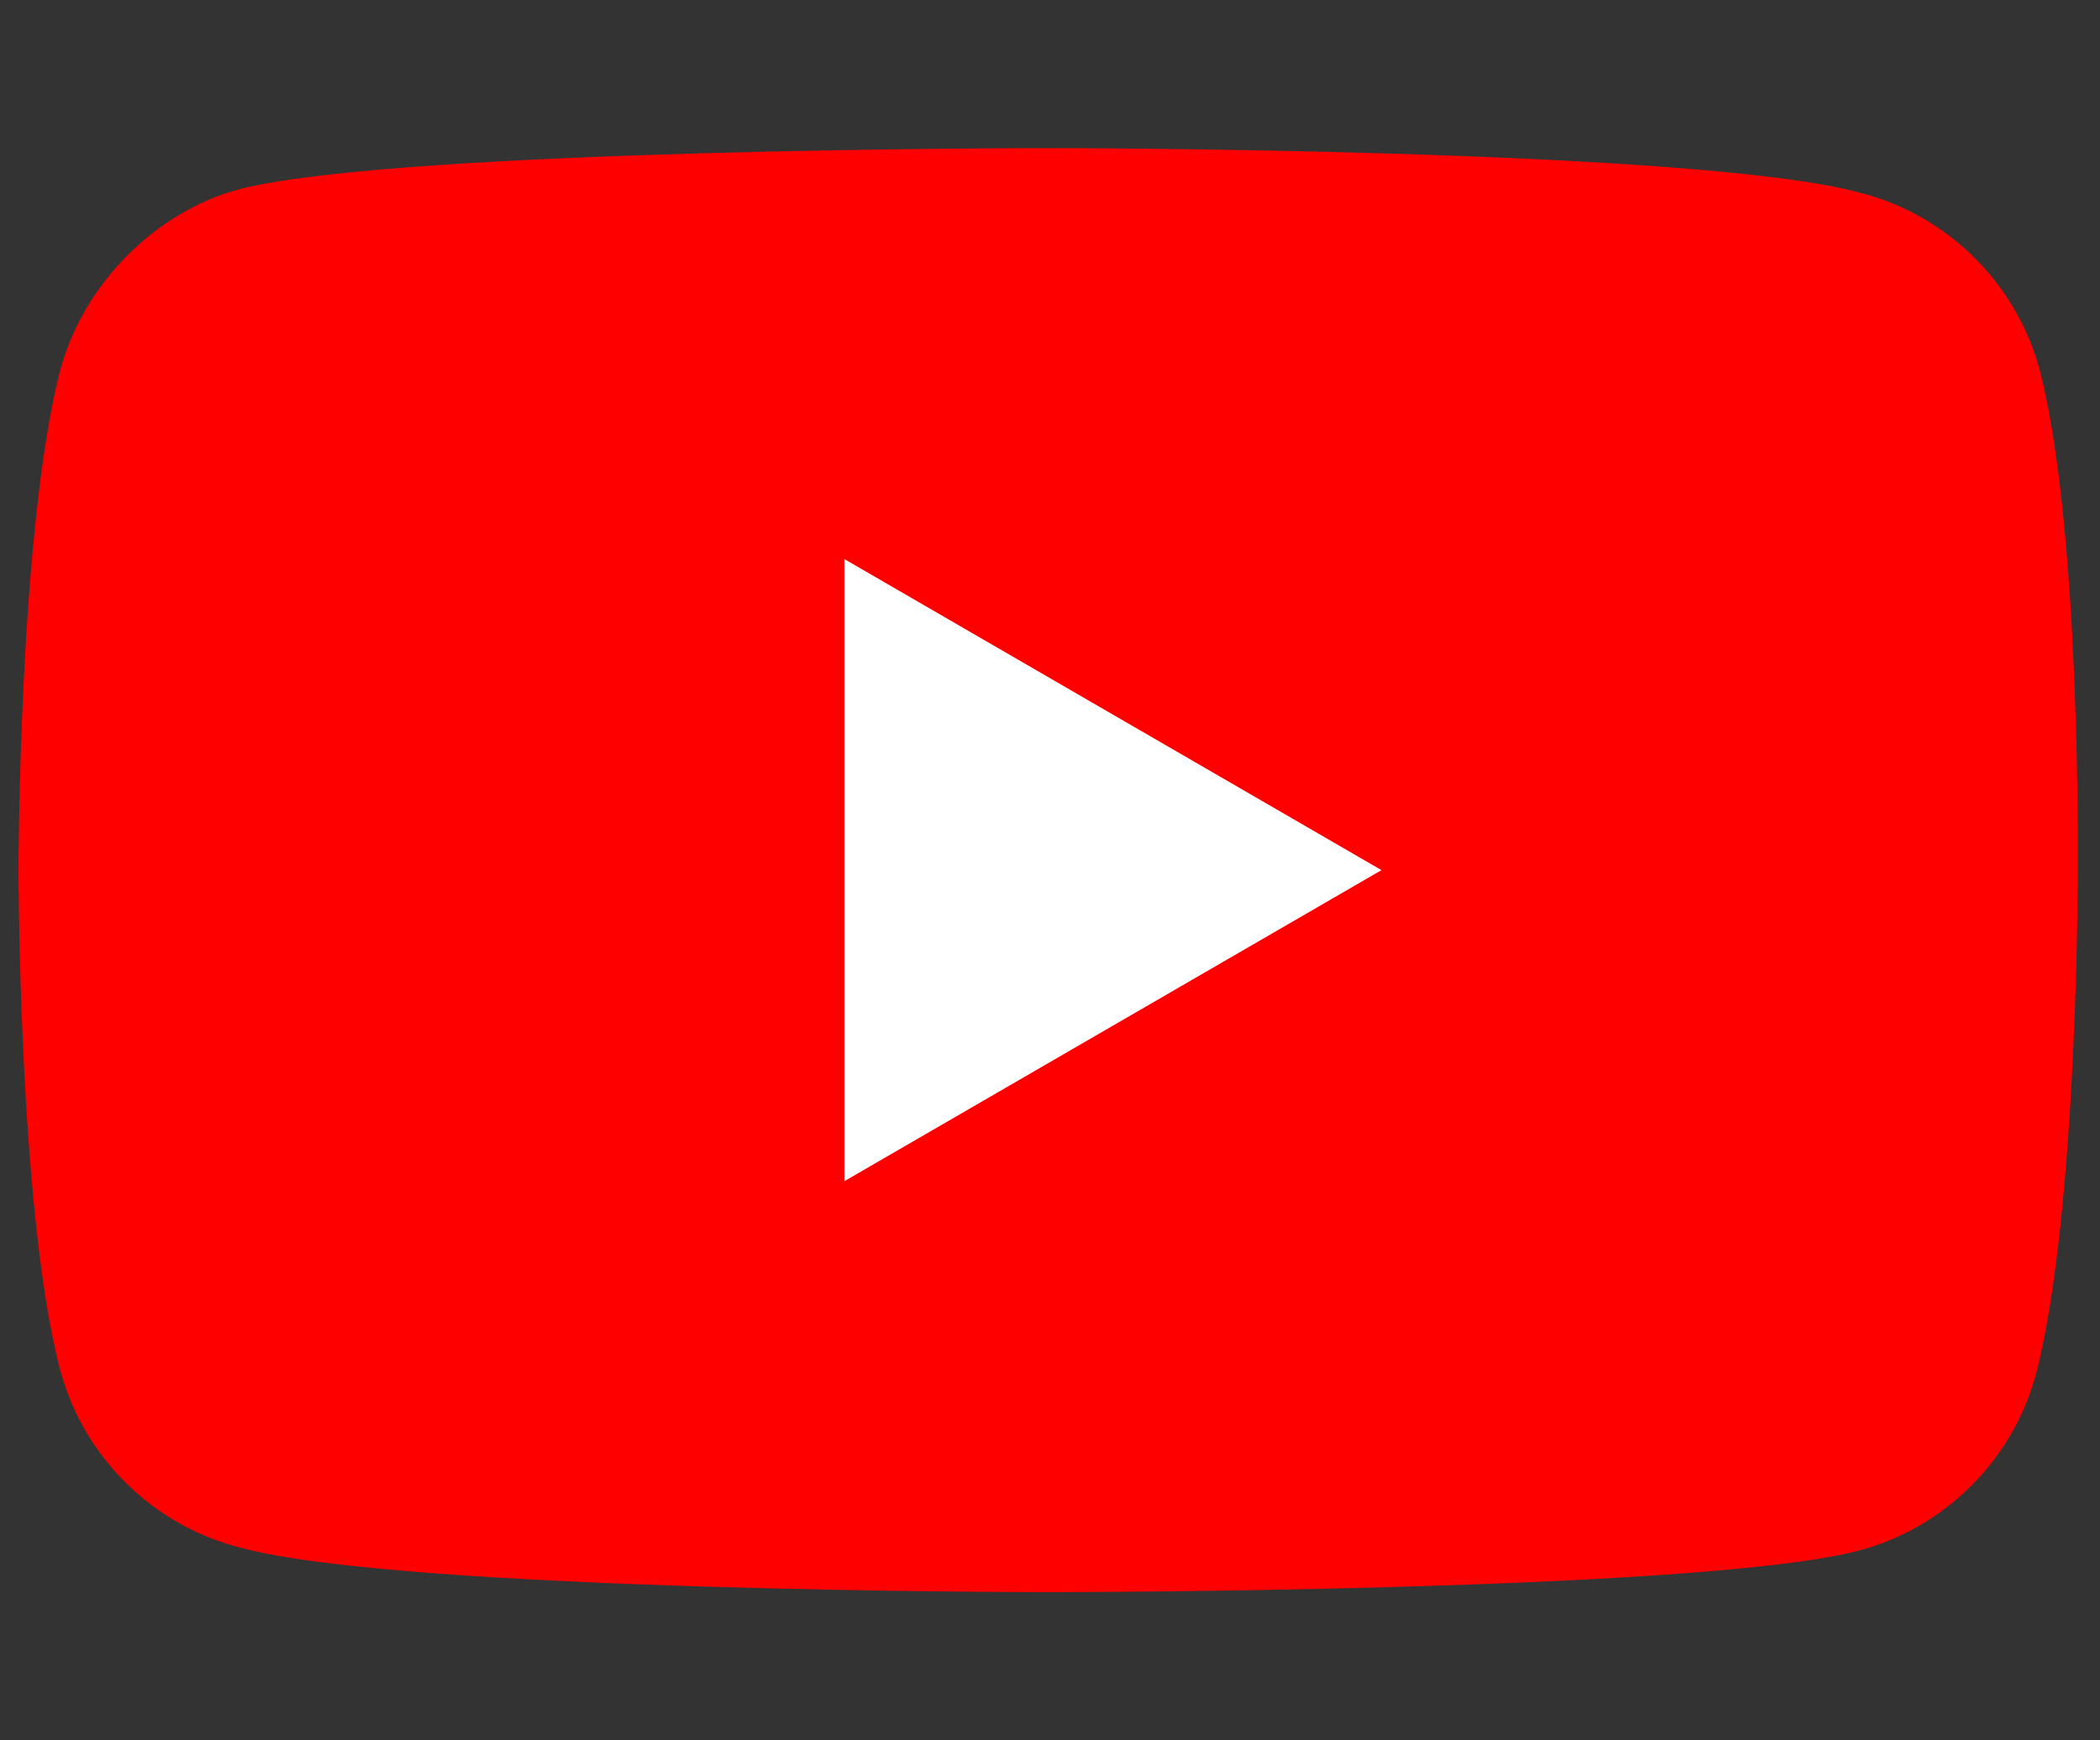
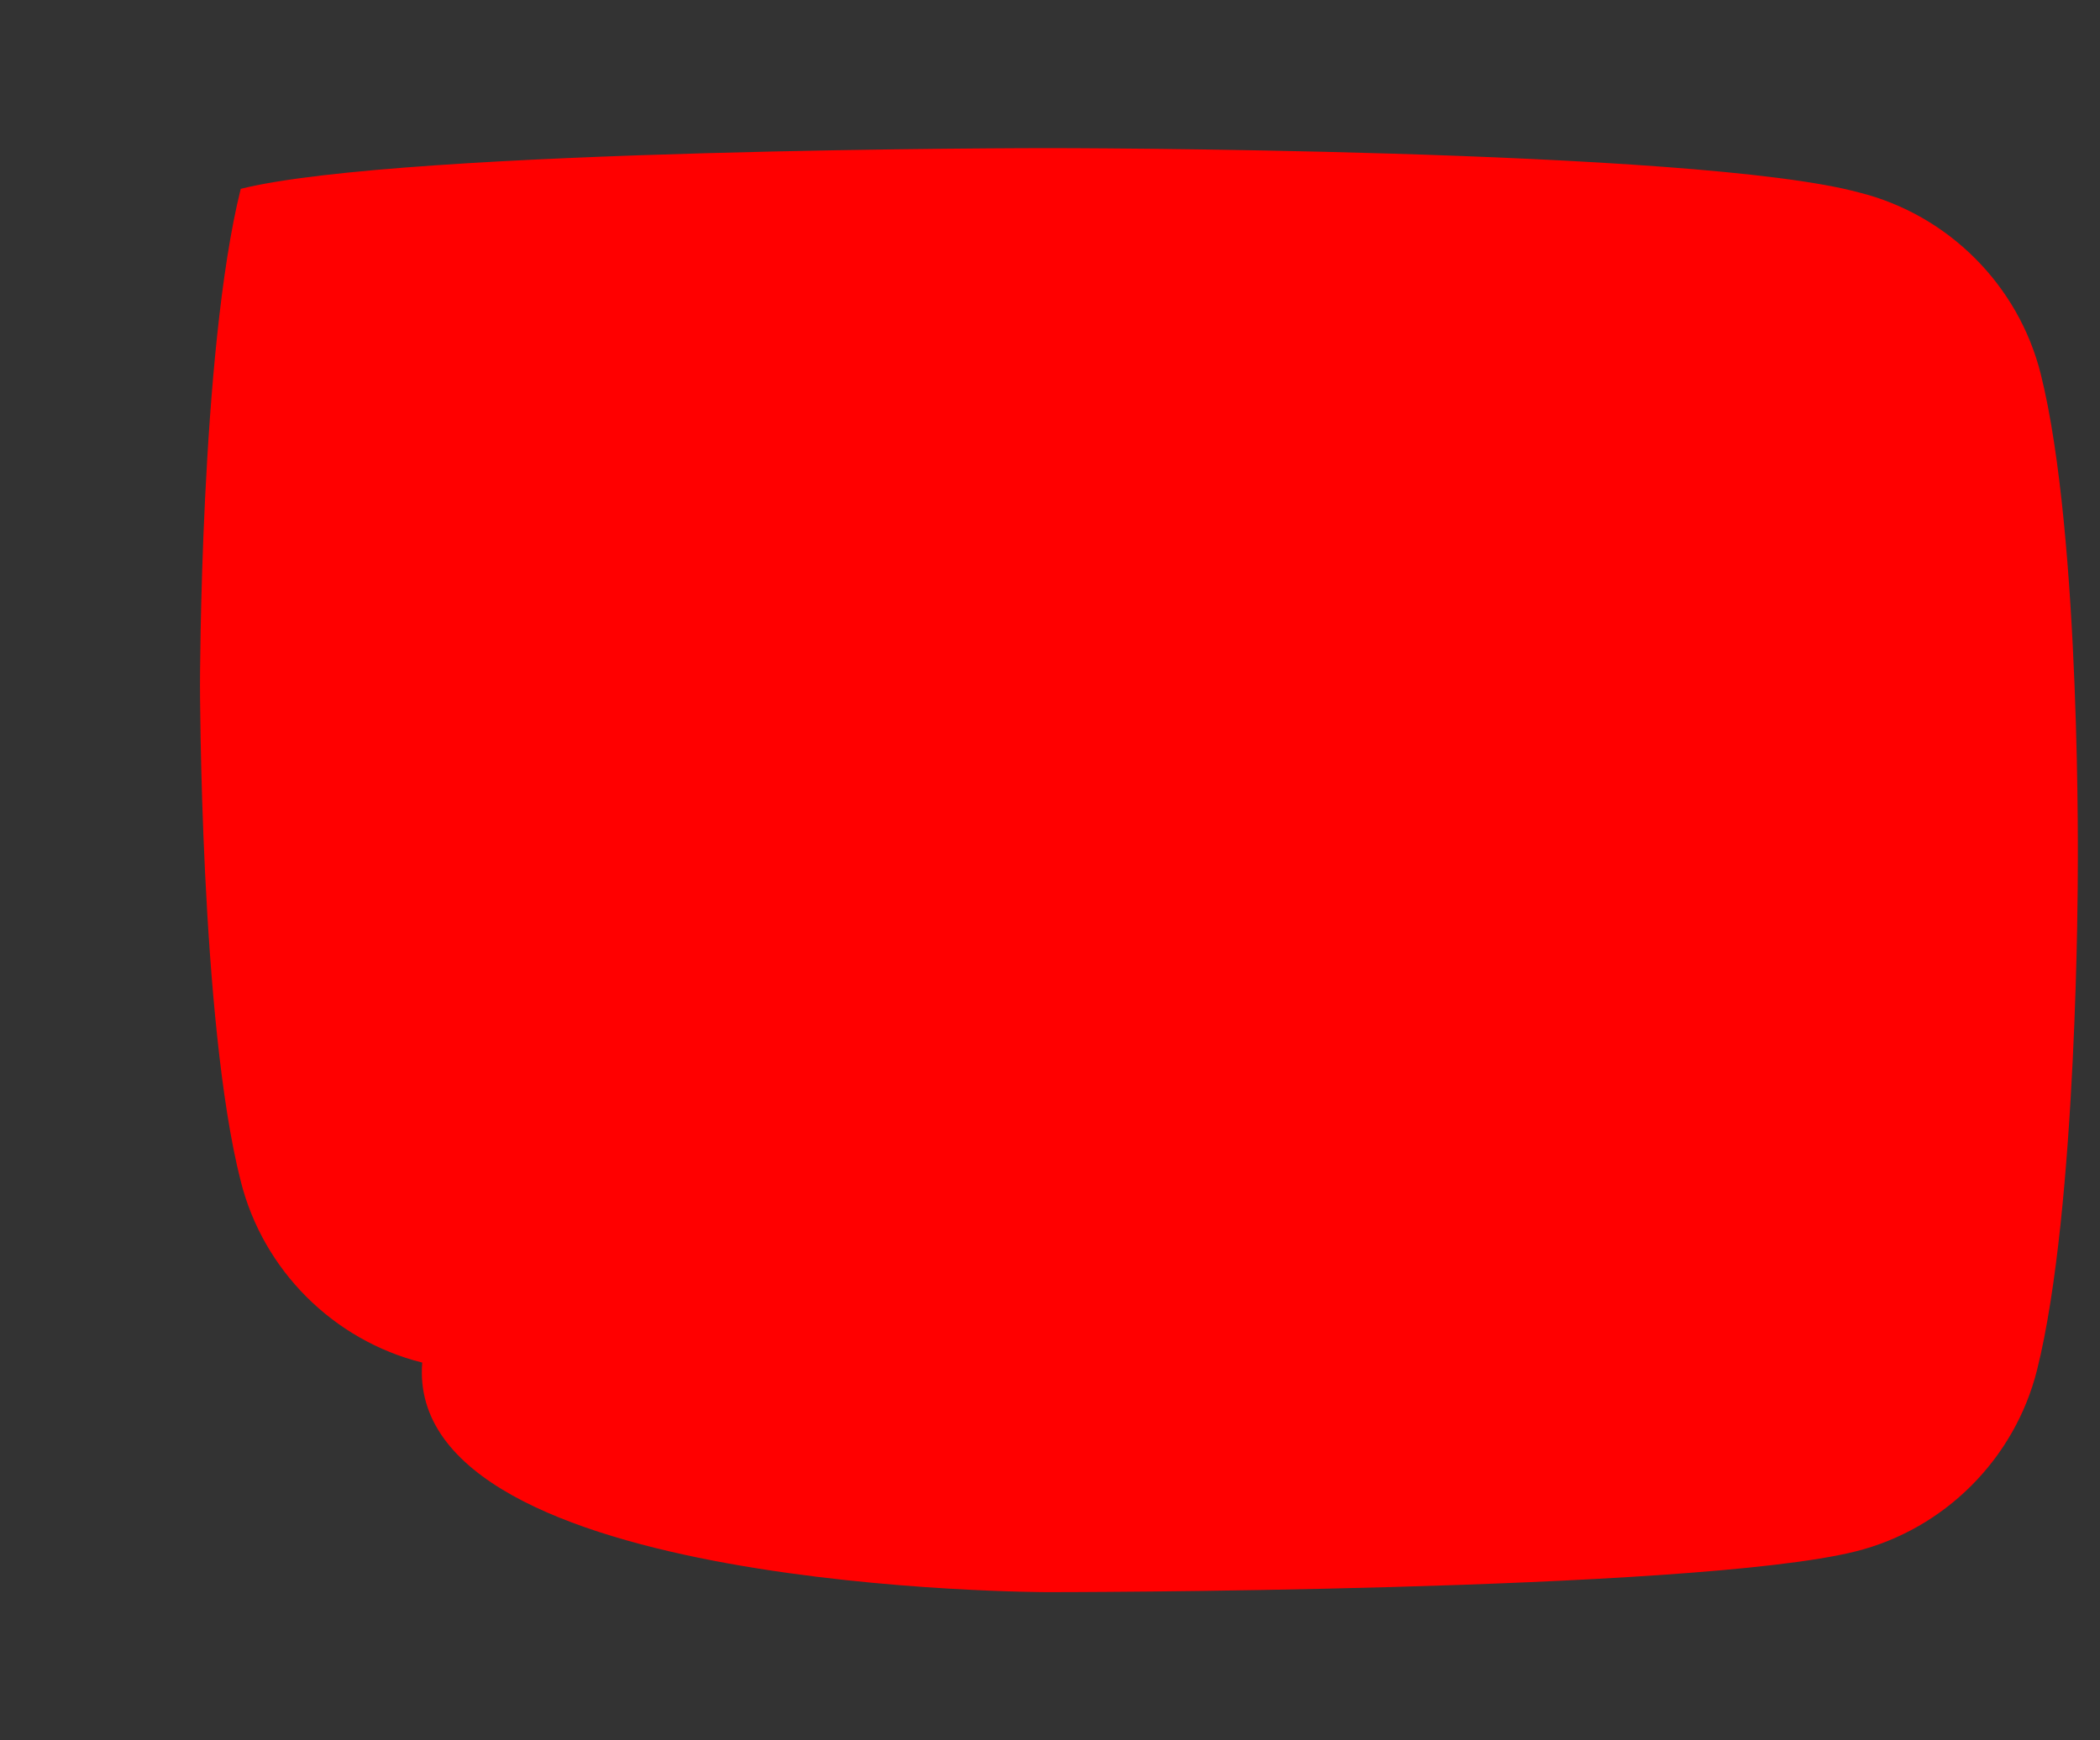
<svg xmlns="http://www.w3.org/2000/svg" version="1.1" id="Layer_1" x="0px" y="0px" width="56.7px" height="47px" viewBox="0 0 56.7 47" style="enable-background:new 0 0 56.7 47;" xml:space="preserve">
  <rect x="0" y="0" width="56.7" height="47" fill="#333333" stroke="none" />
  <style type="text/css">
	.st0{fill:#F00044;}
	.st1{fill:#08FFF9;}
	.st2{fill:url(#SVGID_1_);}
	.st3{fill:url(#SVGID_2_);}
	.st4{fill:url(#SVGID_3_);}
	.st5{fill:#FF0000;}
	.st6{fill:#FFFFFF;}
</style>
  <g>
-     <path class="st5" d="M55.1,10.1c-0.6-2.4-2.5-4.3-4.9-4.9C45.8,4,28.3,4,28.3,4S10.9,4,6.5,5.1c-2.3,0.6-4.3,2.6-4.9,5   c-1.1,4.4-1.1,13.4-1.1,13.4s0,9.1,1.1,13.4c0.6,2.4,2.5,4.3,4.9,4.9C10.9,43,28.3,43,28.3,43s17.4,0,21.8-1.1   c2.4-0.6,4.3-2.5,4.9-4.9c1.1-4.4,1.1-13.4,1.1-13.4S56.2,14.5,55.1,10.1z" />
-     <path class="st6" d="M22.8,31.9l14.5-8.4l-14.5-8.4V31.9z" />
+     <path class="st5" d="M55.1,10.1c-0.6-2.4-2.5-4.3-4.9-4.9C45.8,4,28.3,4,28.3,4S10.9,4,6.5,5.1c-1.1,4.4-1.1,13.4-1.1,13.4s0,9.1,1.1,13.4c0.6,2.4,2.5,4.3,4.9,4.9C10.9,43,28.3,43,28.3,43s17.4,0,21.8-1.1   c2.4-0.6,4.3-2.5,4.9-4.9c1.1-4.4,1.1-13.4,1.1-13.4S56.2,14.5,55.1,10.1z" />
  </g>
</svg>